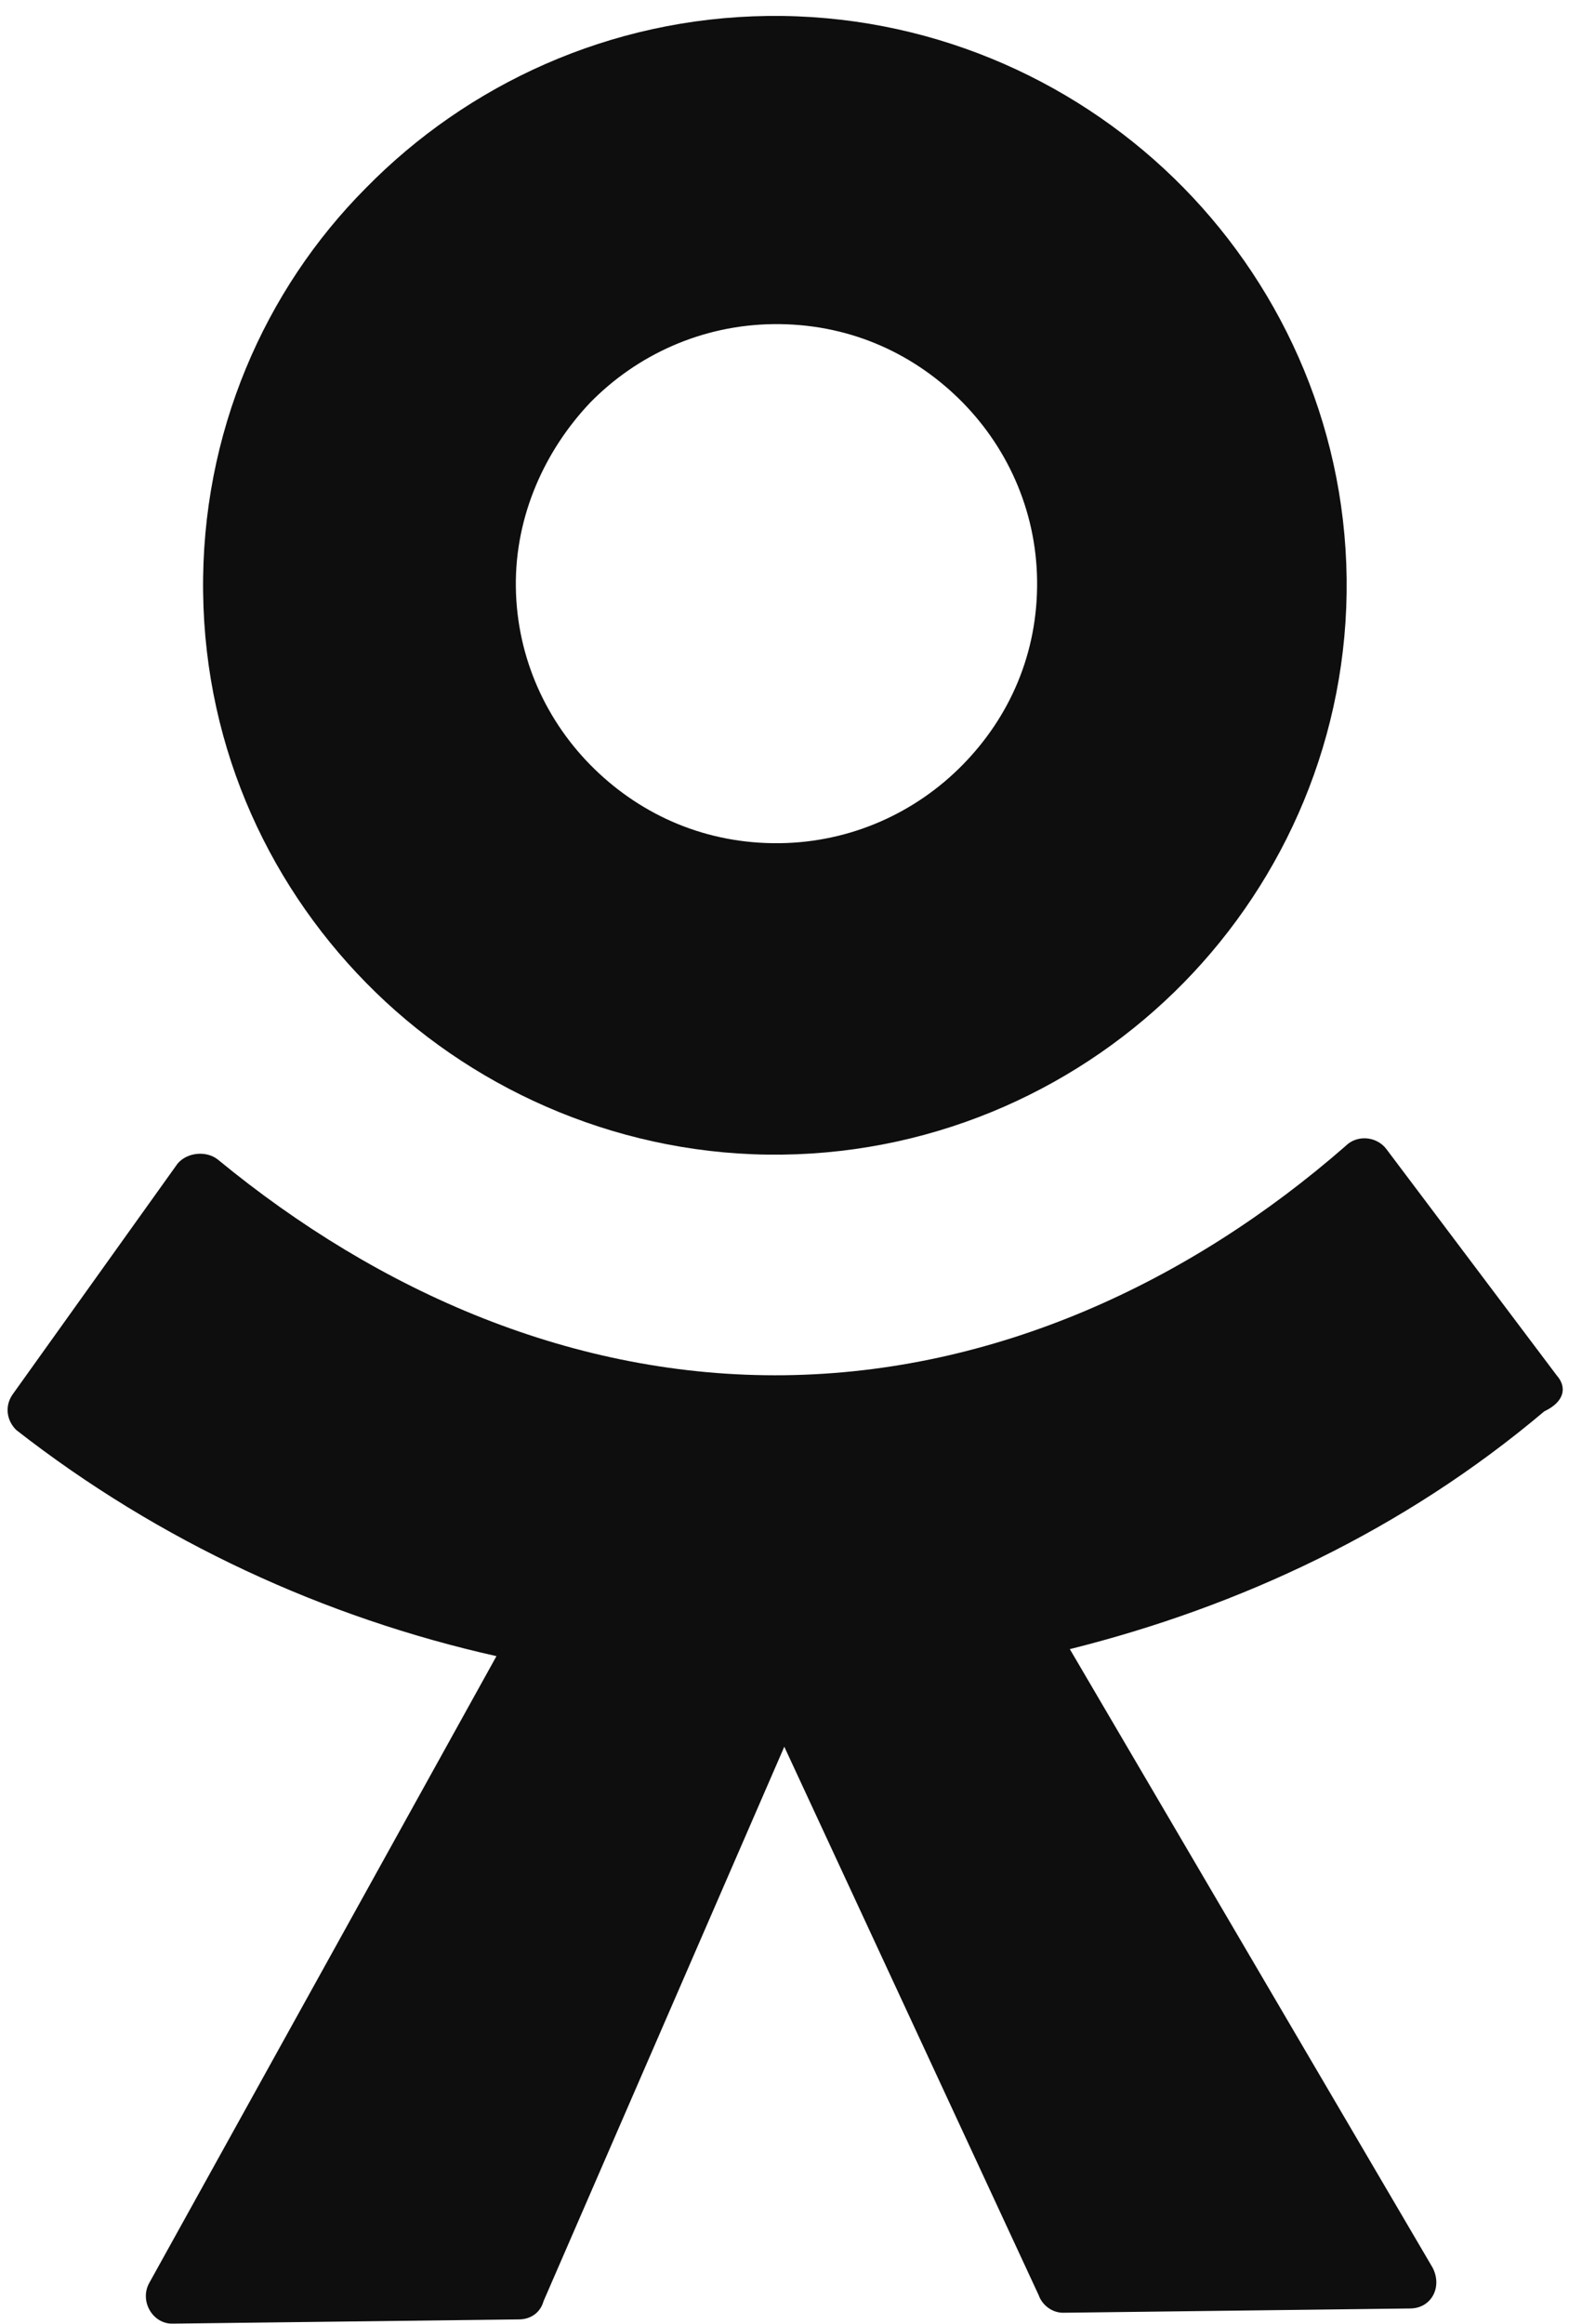
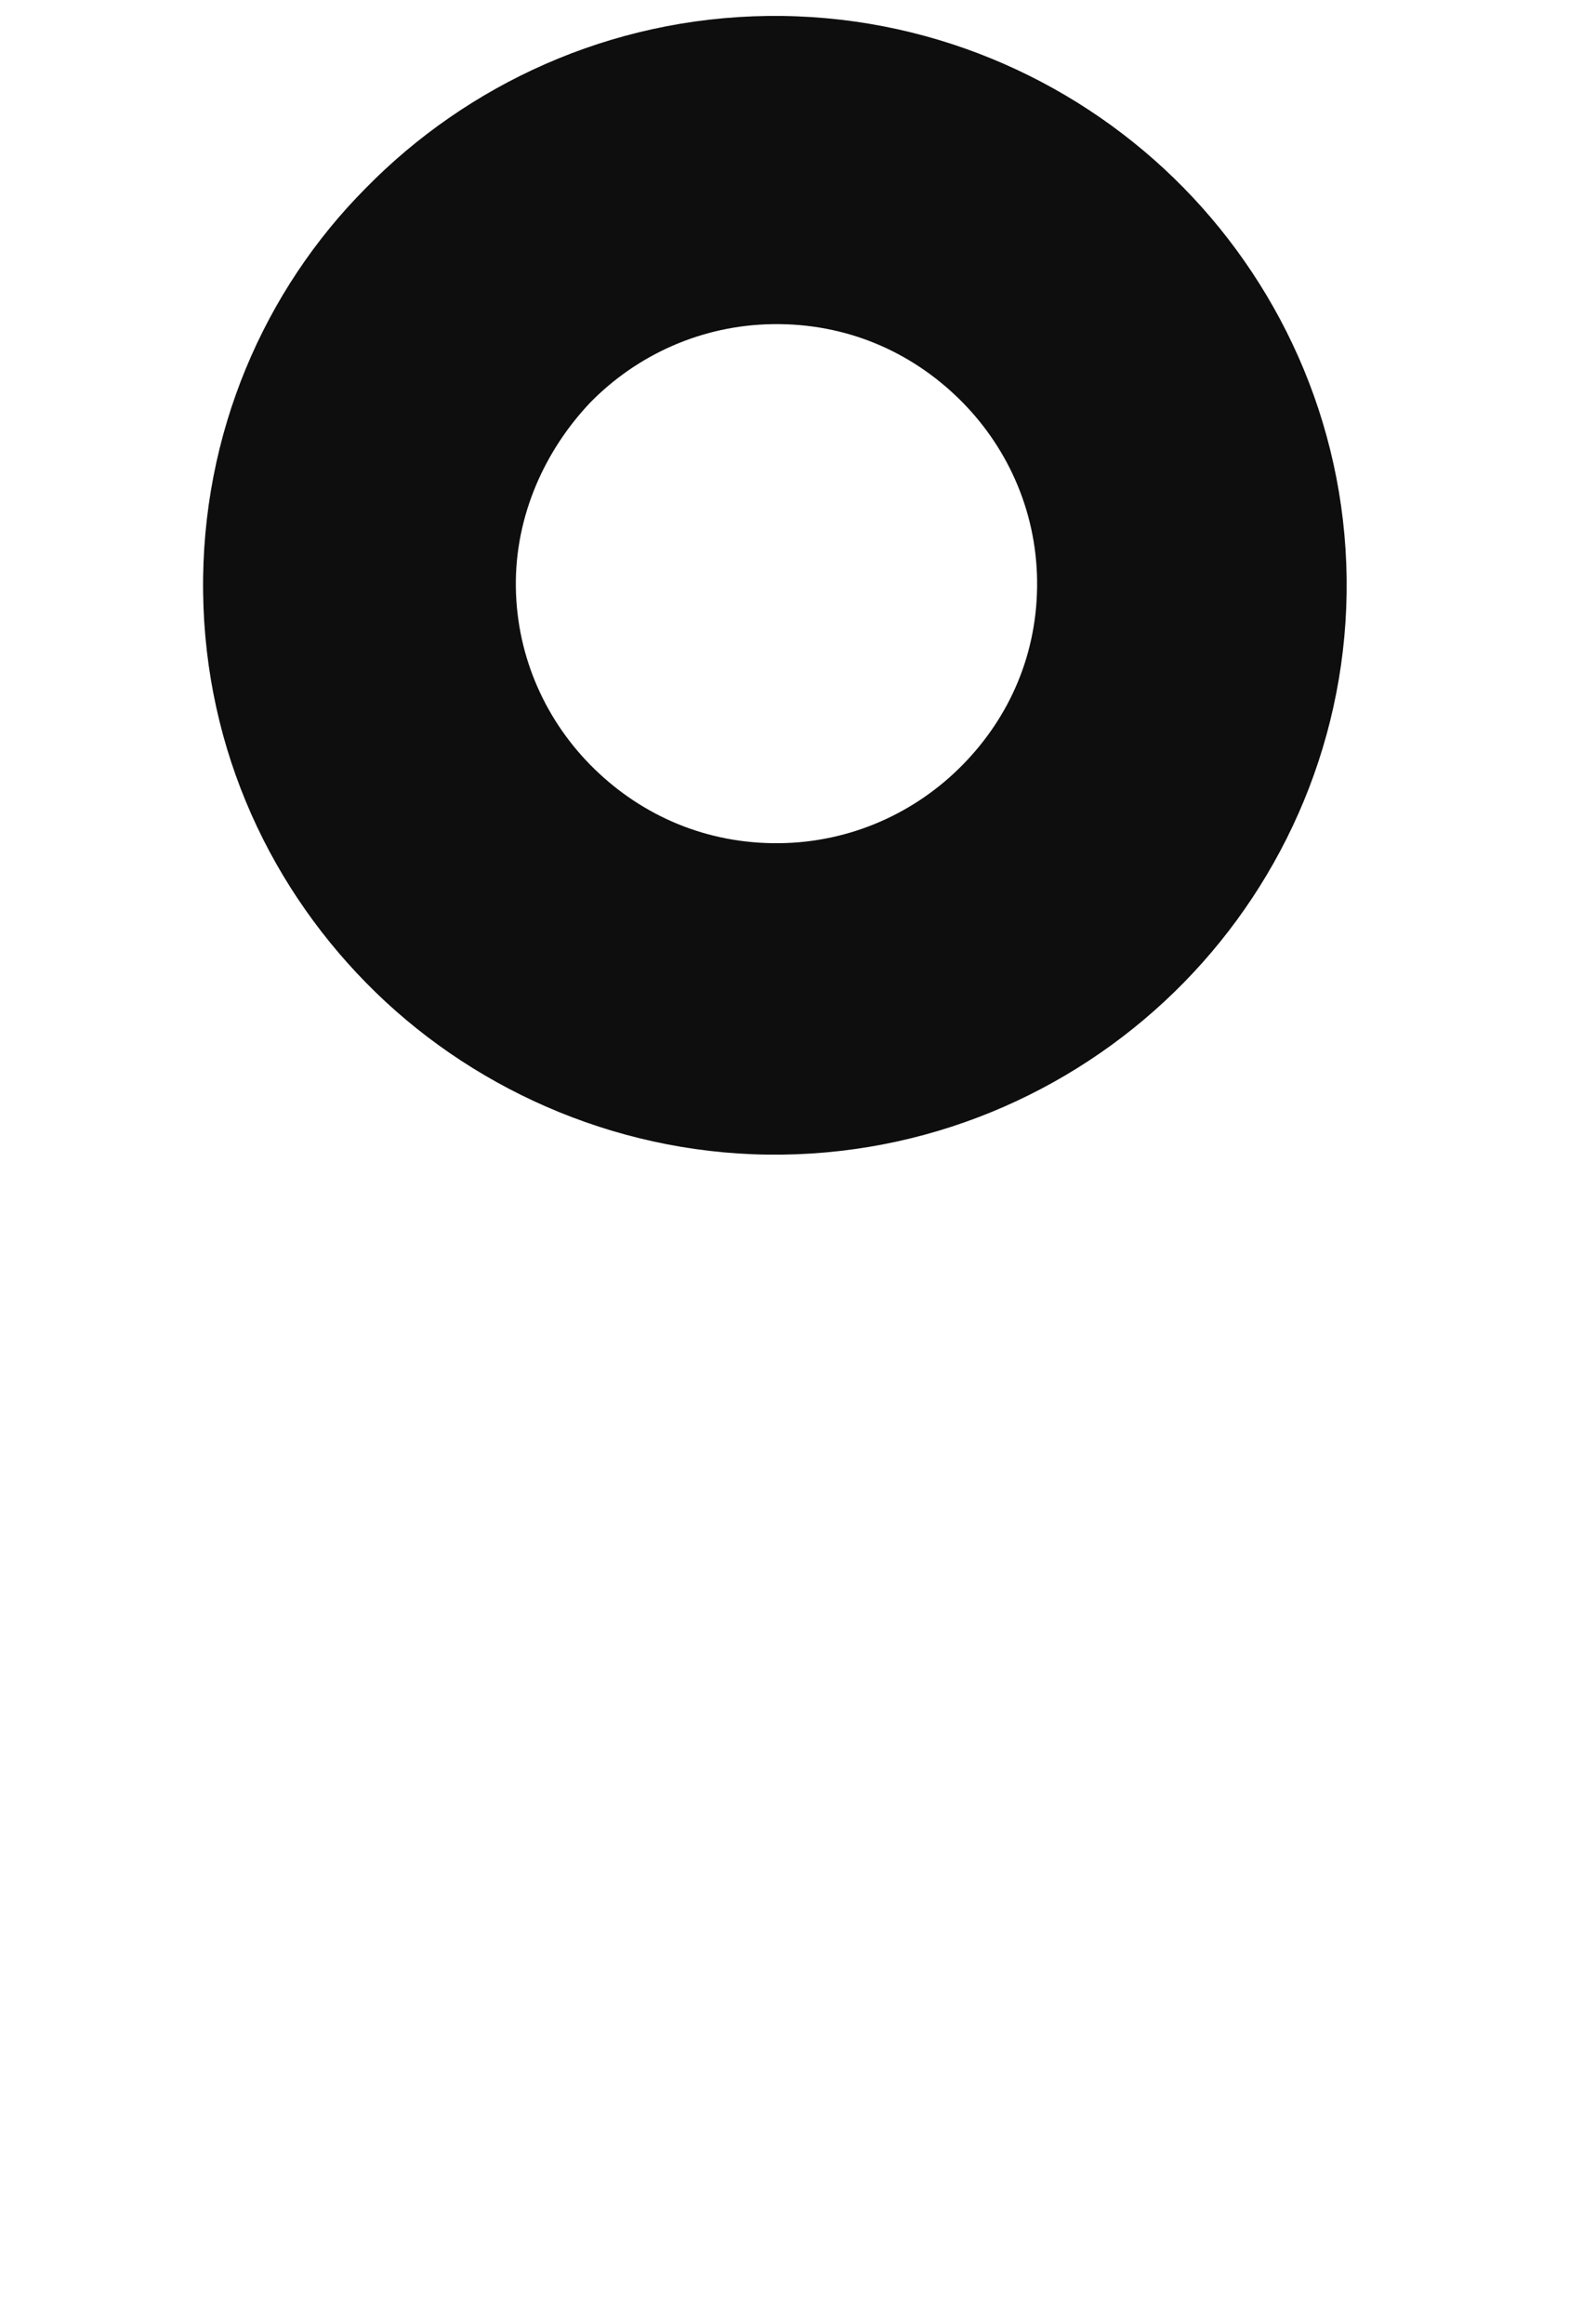
<svg xmlns="http://www.w3.org/2000/svg" width="46" height="67" viewBox="0 0 46 67" fill="none">
  <path fill-rule="evenodd" clip-rule="evenodd" d="M34.141 28.326C31.218 31.308 27.107 33.229 22.55 33.285C18.04 33.34 13.835 31.521 10.839 28.611C7.844 25.701 5.914 21.657 5.858 17.074C5.801 12.492 7.63 8.354 10.553 5.419C13.477 2.437 17.588 0.516 22.145 0.46C26.701 0.405 30.859 2.225 33.855 5.134C36.851 8.044 38.781 12.136 38.837 16.671C38.892 21.207 37.064 25.345 34.141 28.326ZM22.301 9.344C20.234 9.369 18.365 10.234 17.02 11.607C15.721 12.979 14.852 14.86 14.877 16.917C14.902 18.975 15.771 20.835 17.15 22.174C18.529 23.513 20.372 24.332 22.486 24.307C24.553 24.282 26.422 23.417 27.767 22.044C29.113 20.672 29.936 18.838 29.91 16.733C29.885 14.676 29.016 12.816 27.637 11.477C26.258 10.137 24.415 9.318 22.301 9.344Z" fill="#0E0E0E" />
-   <path d="M39.979 33.119L44.899 39.653C45.185 39.976 45.143 40.398 44.536 40.686C40.49 44.102 35.772 46.311 30.854 47.54L41.317 65.371C41.605 65.928 41.284 66.54 40.673 66.547L30.667 66.67C30.338 66.674 30.053 66.443 29.956 66.164L22.619 50.353L15.675 66.338C15.585 66.667 15.305 66.858 14.976 66.862L4.97 66.984C4.406 66.991 4.022 66.341 4.298 65.823L14.318 47.742C9.37 46.634 4.598 44.447 0.47 41.224C0.185 40.947 0.133 40.527 0.364 40.197L5.121 33.544C5.399 33.214 5.962 33.16 6.295 33.437C10.946 37.261 16.568 39.718 22.628 39.644C28.688 39.57 34.294 36.976 38.803 33.039C39.128 32.708 39.693 32.748 39.979 33.119Z" fill="#0E0E0E" />
</svg>